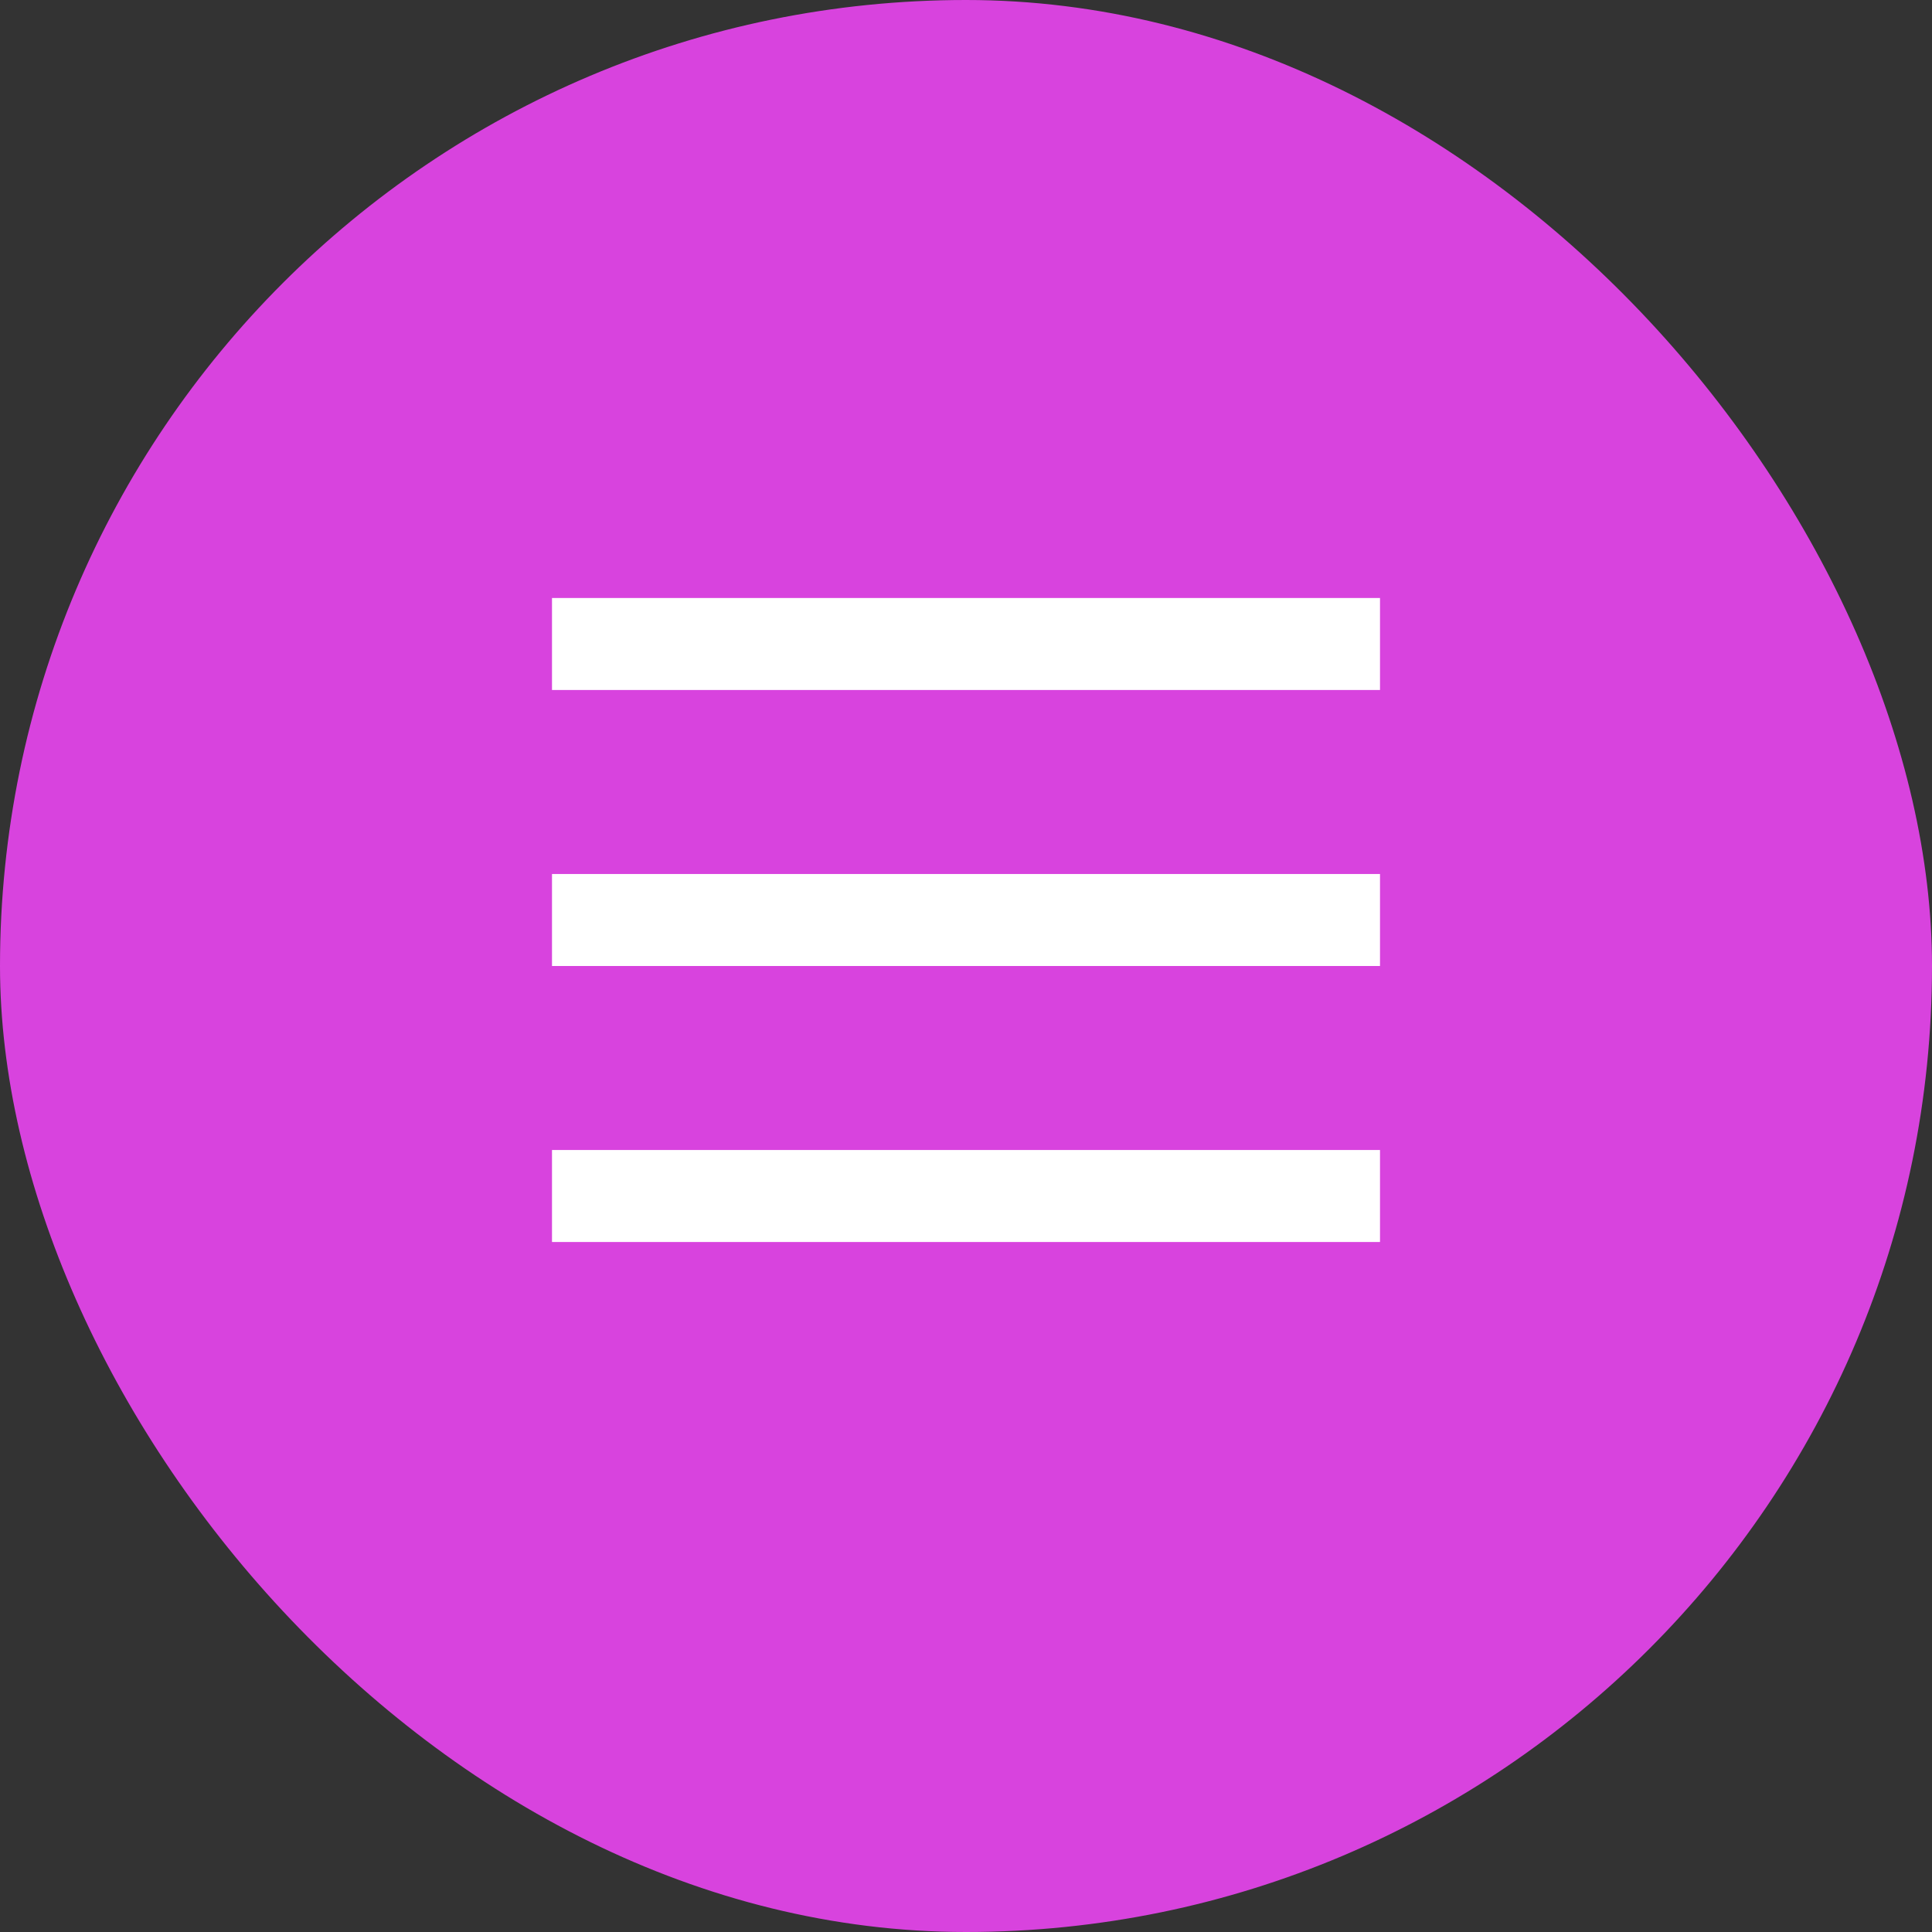
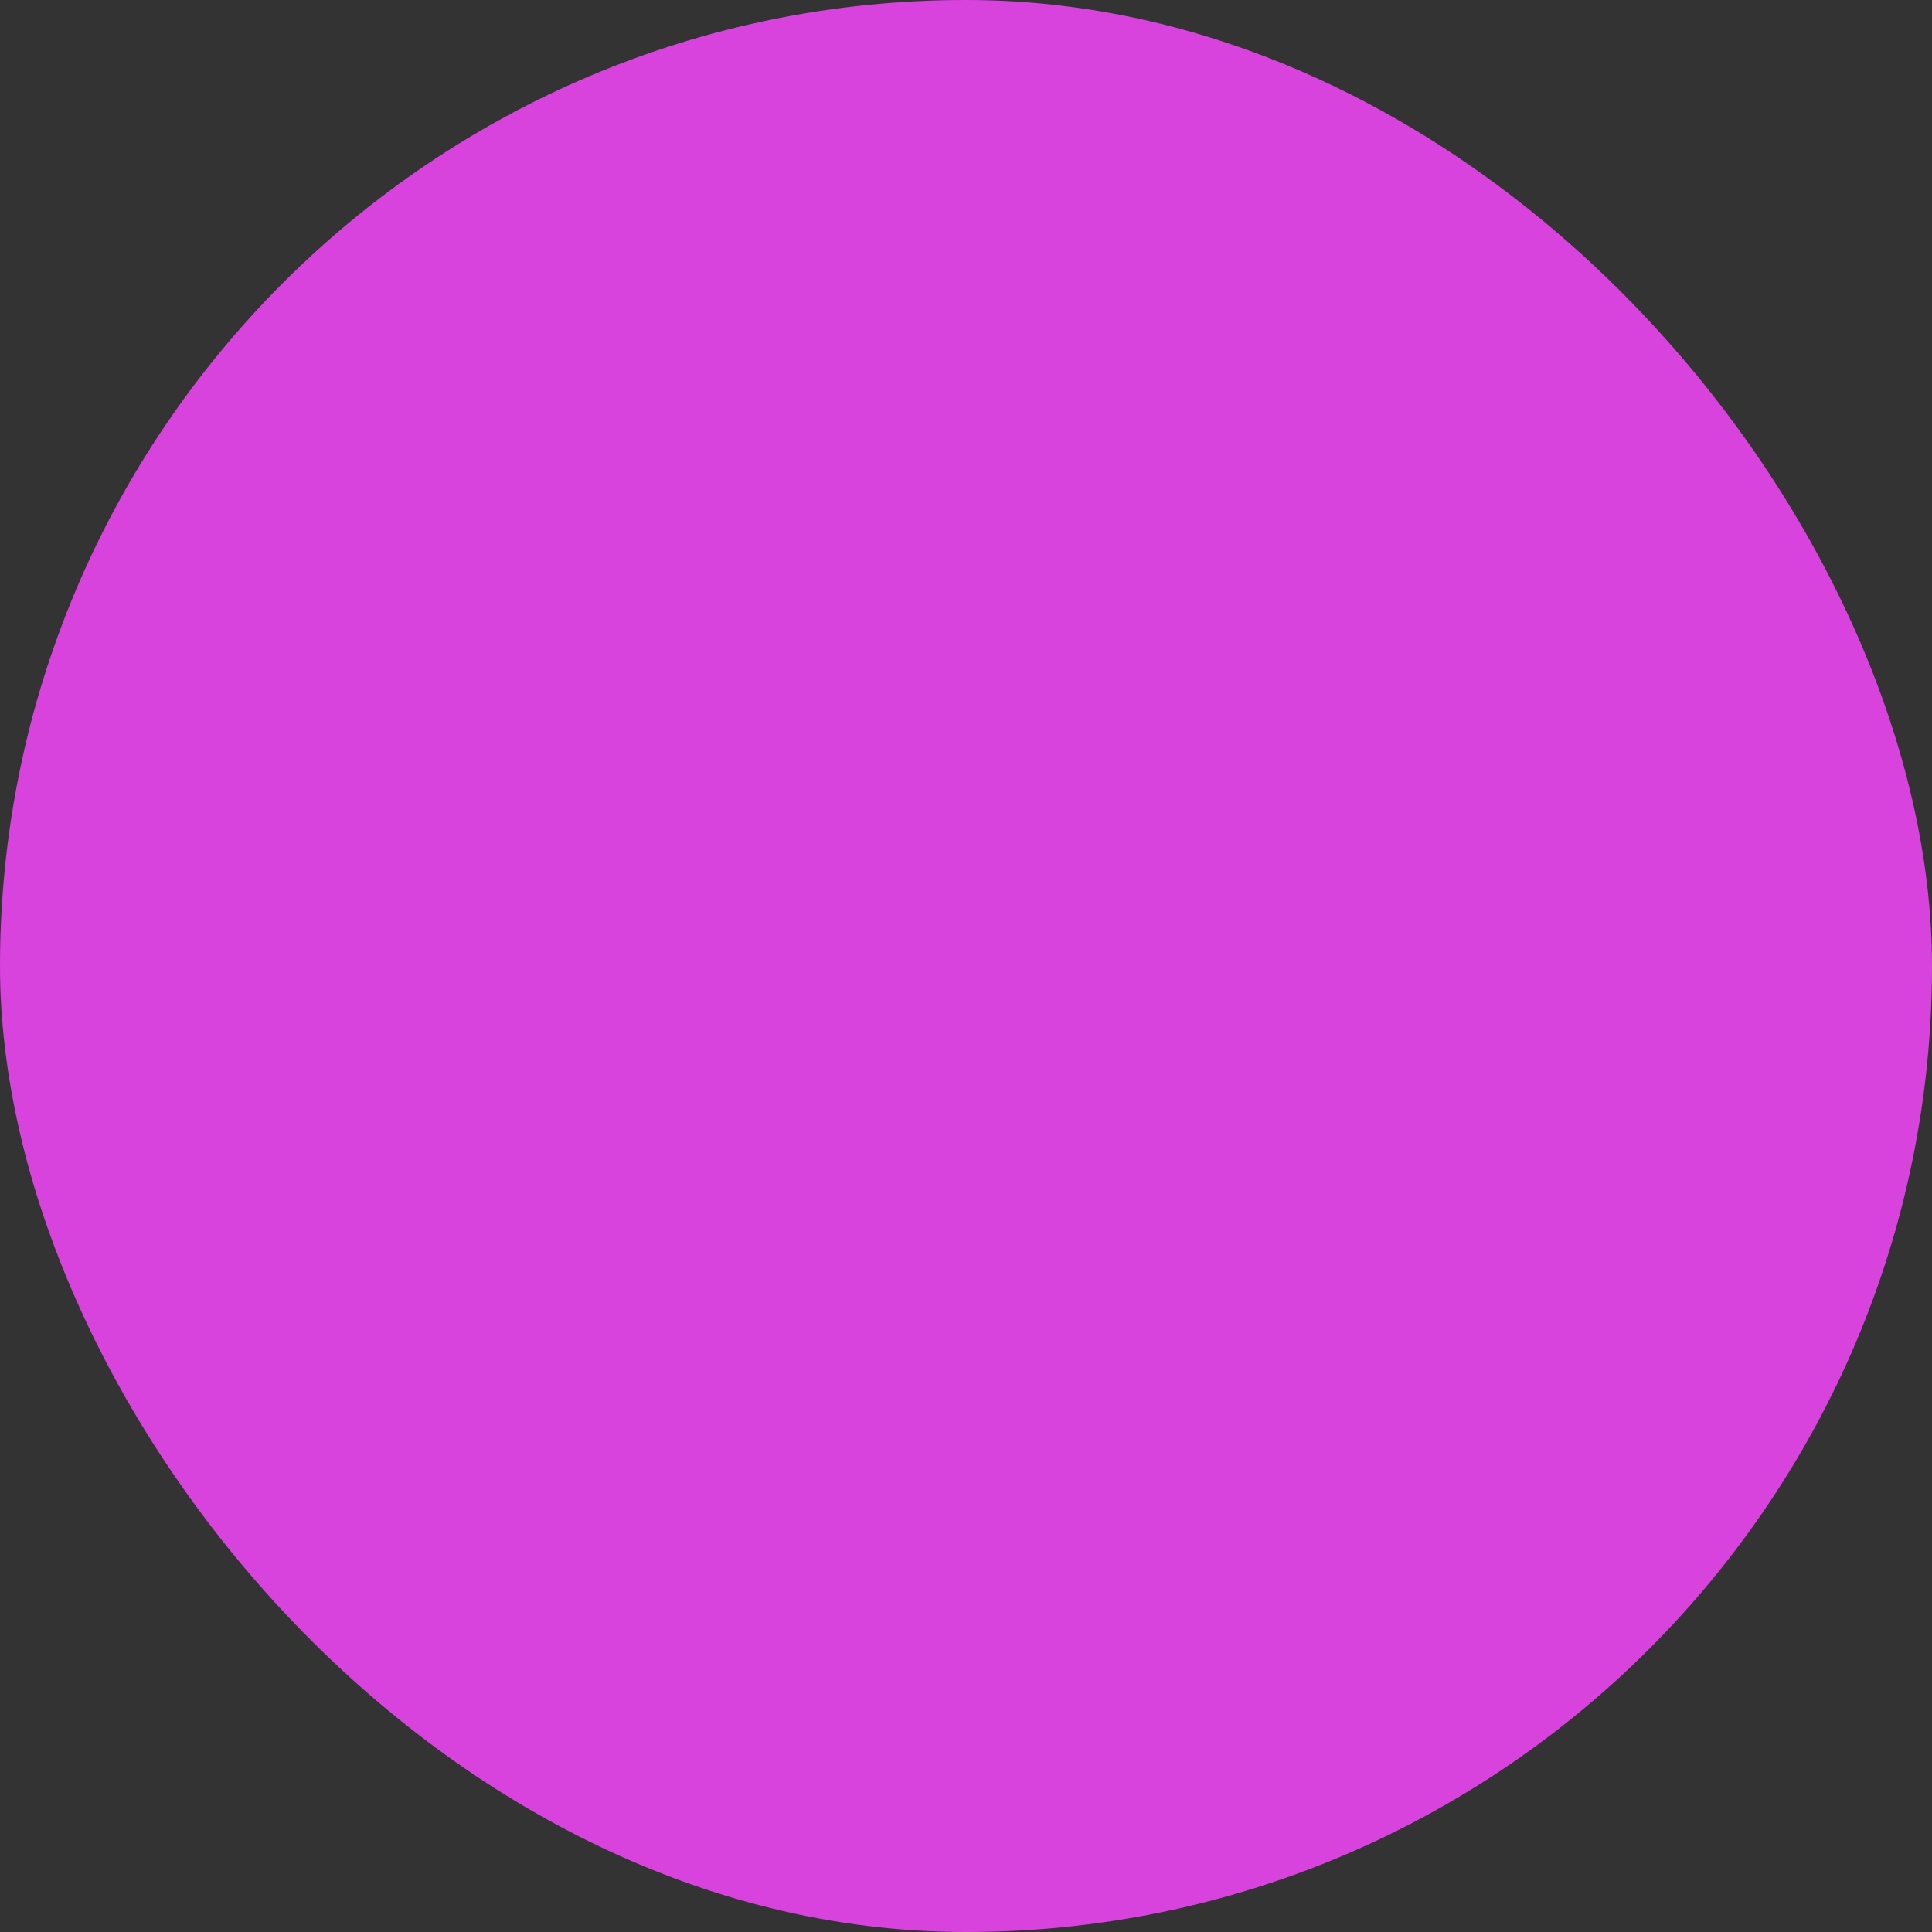
<svg xmlns="http://www.w3.org/2000/svg" width="42" height="42" viewBox="0 0 42 42" fill="none">
  <rect x="0" y="0" width="42" height="42" fill="#333333" stroke="none" />
  <rect width="42" height="42" rx="21" fill="#D843DE" />
-   <line x1="12" y1="14" x2="30" y2="14" stroke="white" stroke-width="2" />
-   <line x1="12" y1="20" x2="30" y2="20" stroke="white" stroke-width="2" />
-   <line x1="12" y1="26" x2="30" y2="26" stroke="white" stroke-width="2" />
</svg>